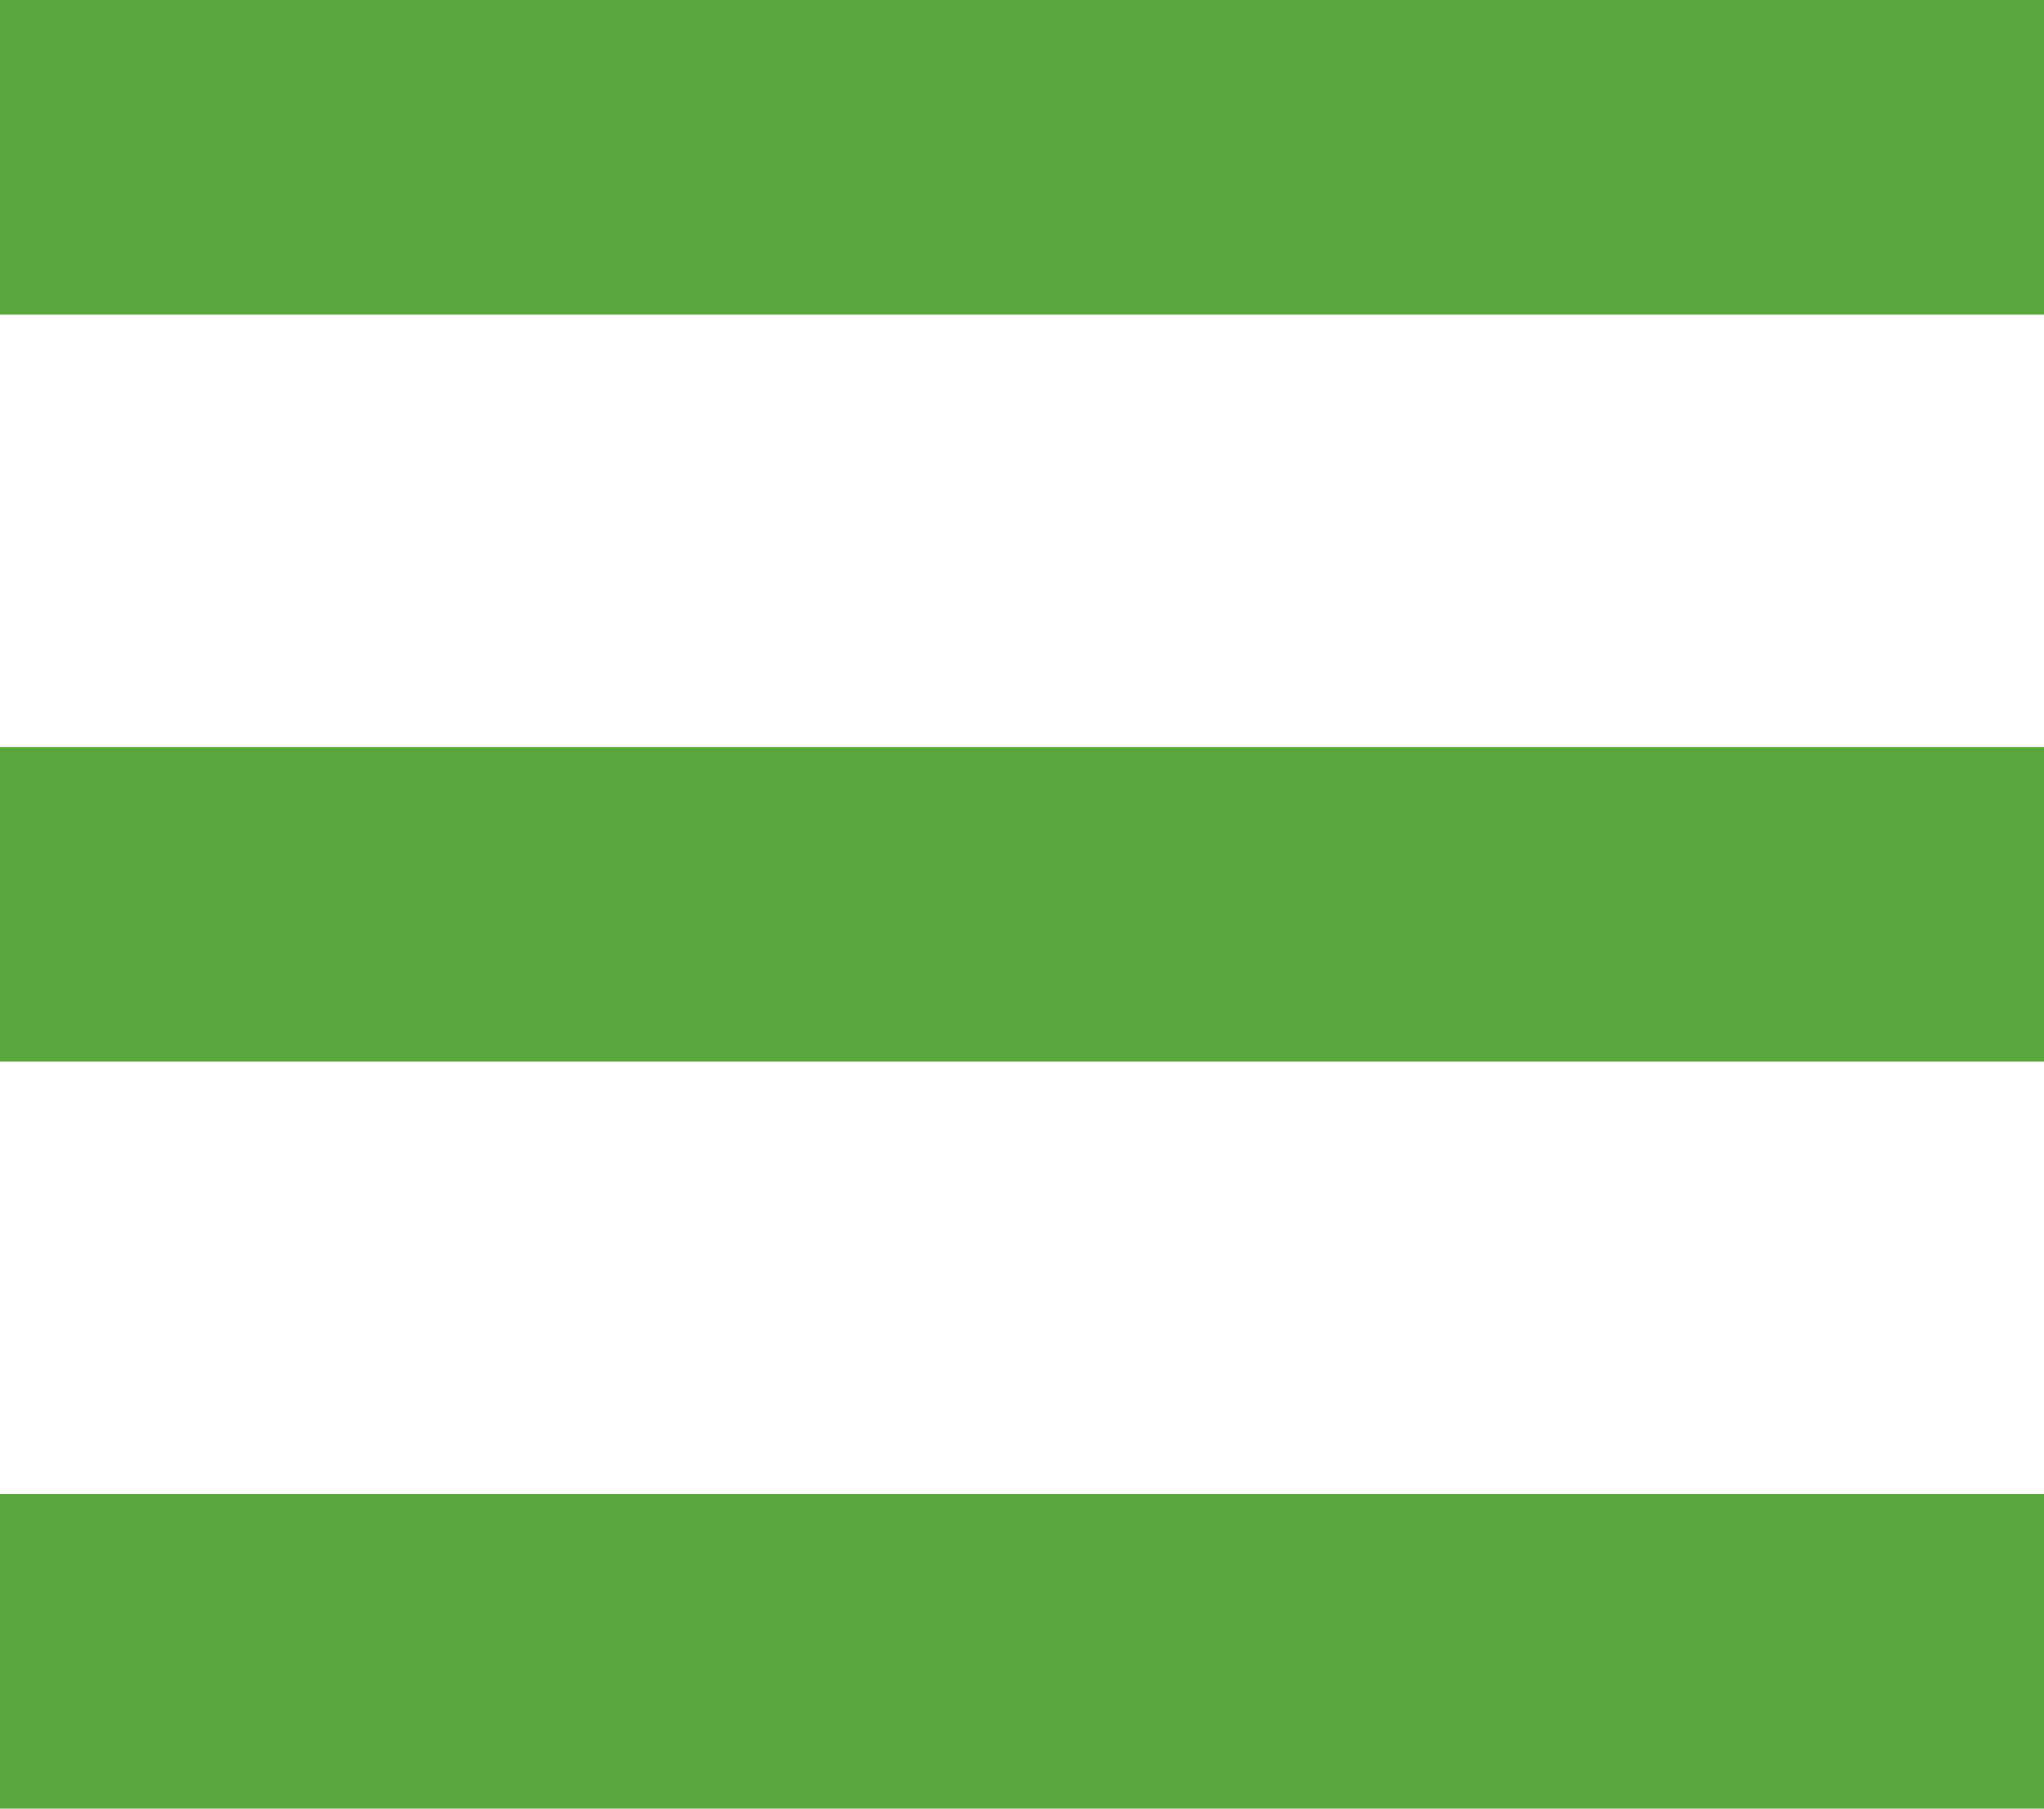
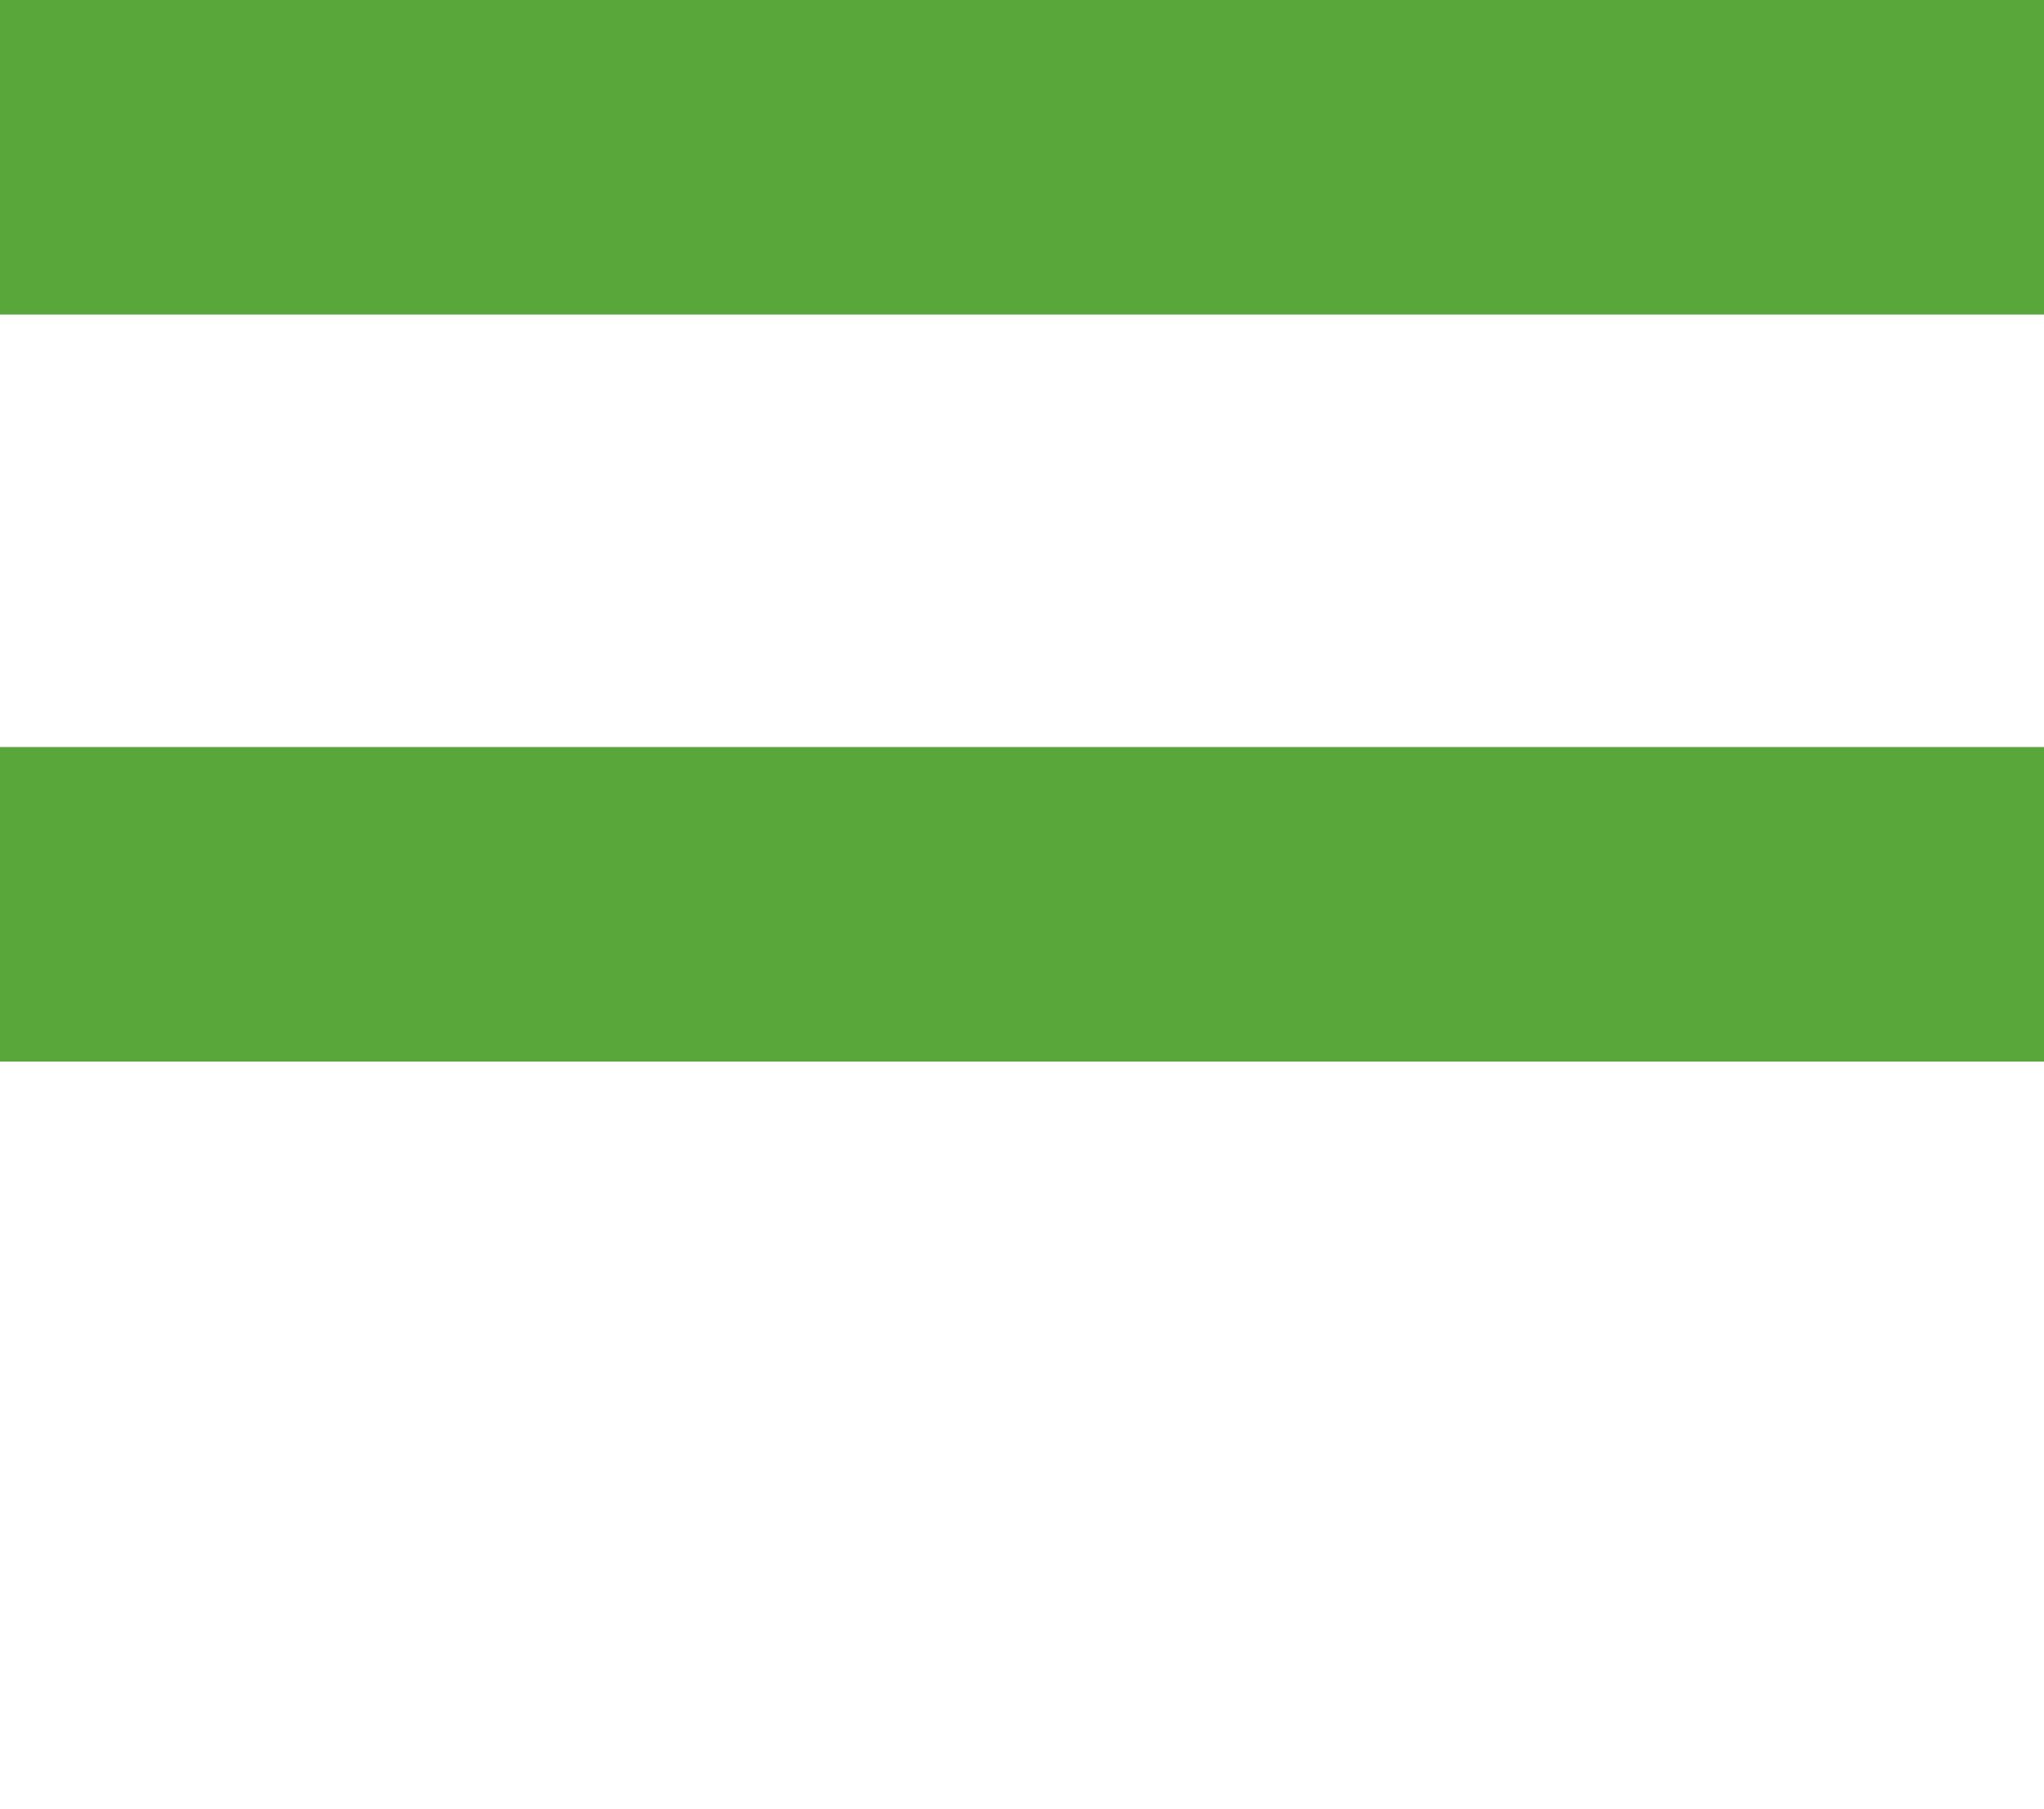
<svg xmlns="http://www.w3.org/2000/svg" x="0" y="0" width="52" height="46" viewBox="0 0 52 46">
  <rect x="0" fill="#59a73a" width="52" height="8" />
  <rect x="0" y="19" fill="#59a73a" width="52" height="8" />
-   <rect x="0" y="38" fill="#59a73a" width="52" height="8" />
</svg>